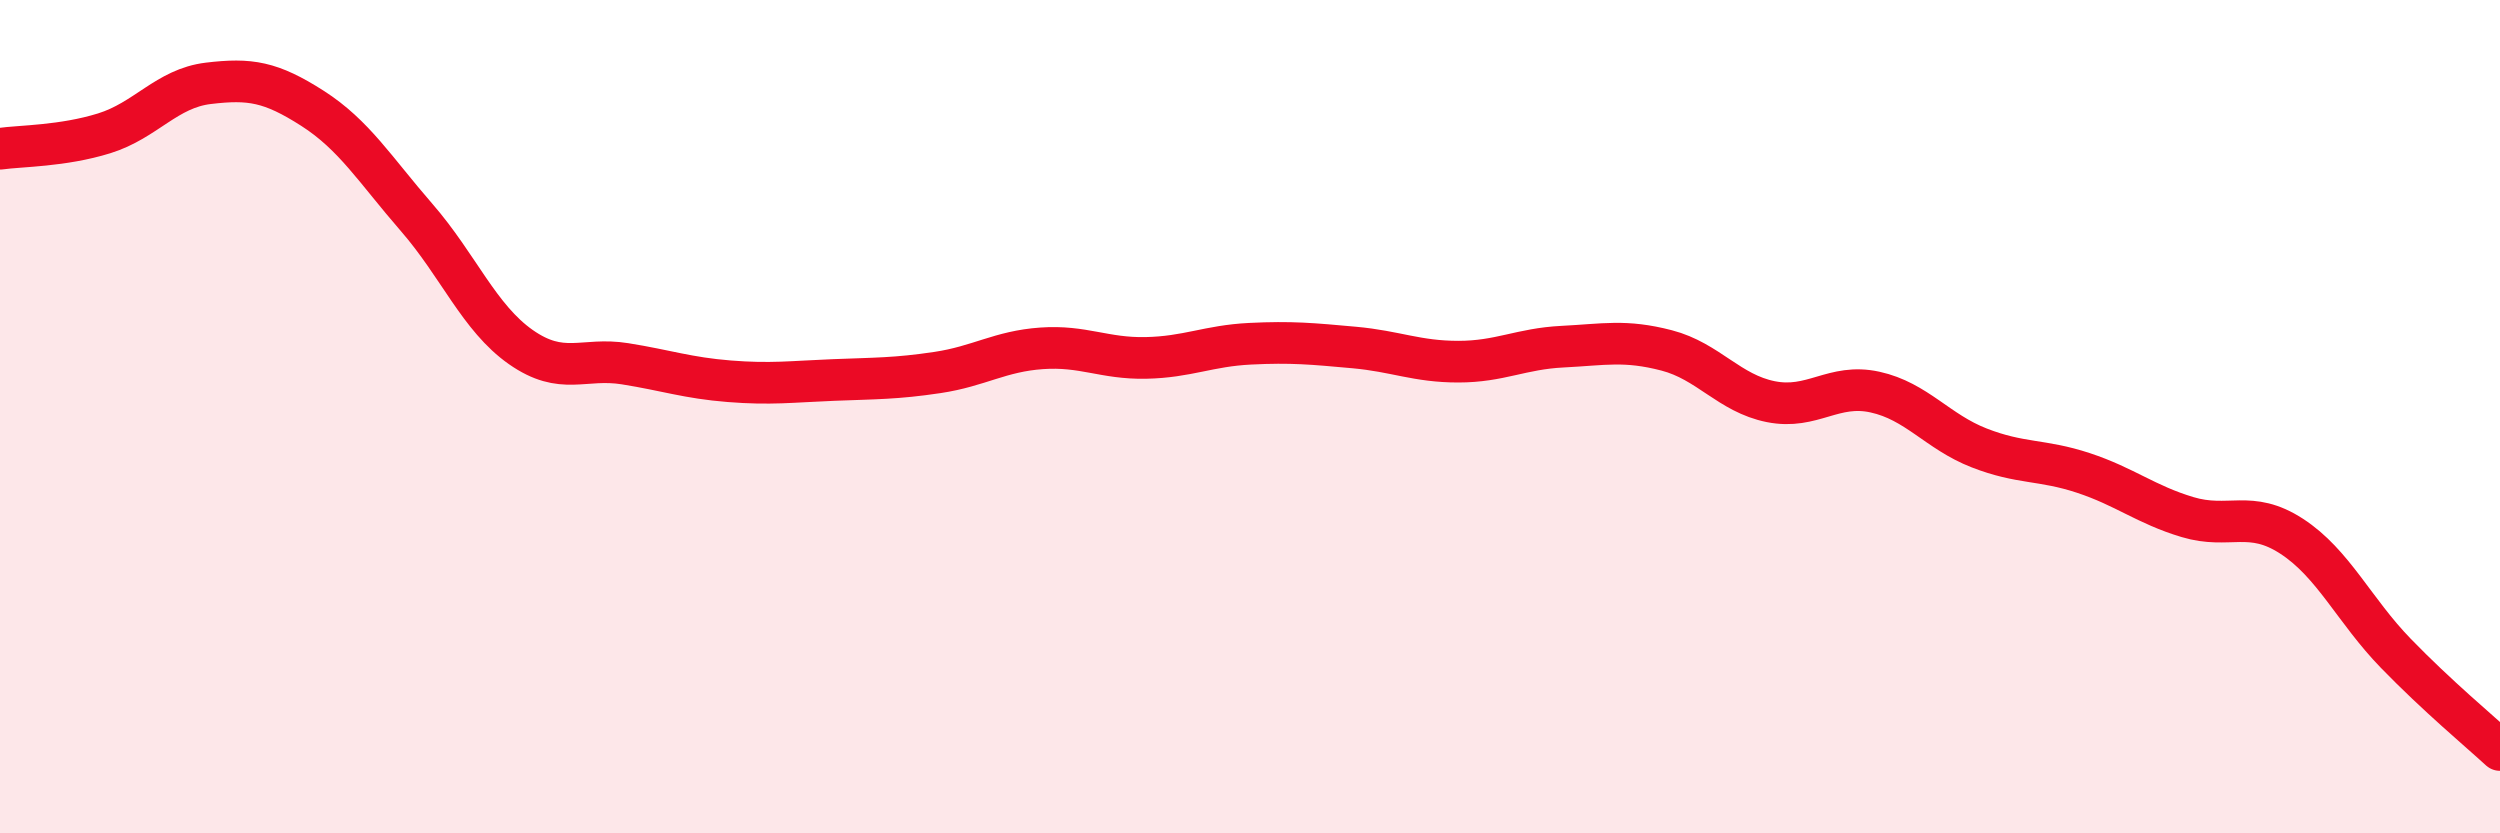
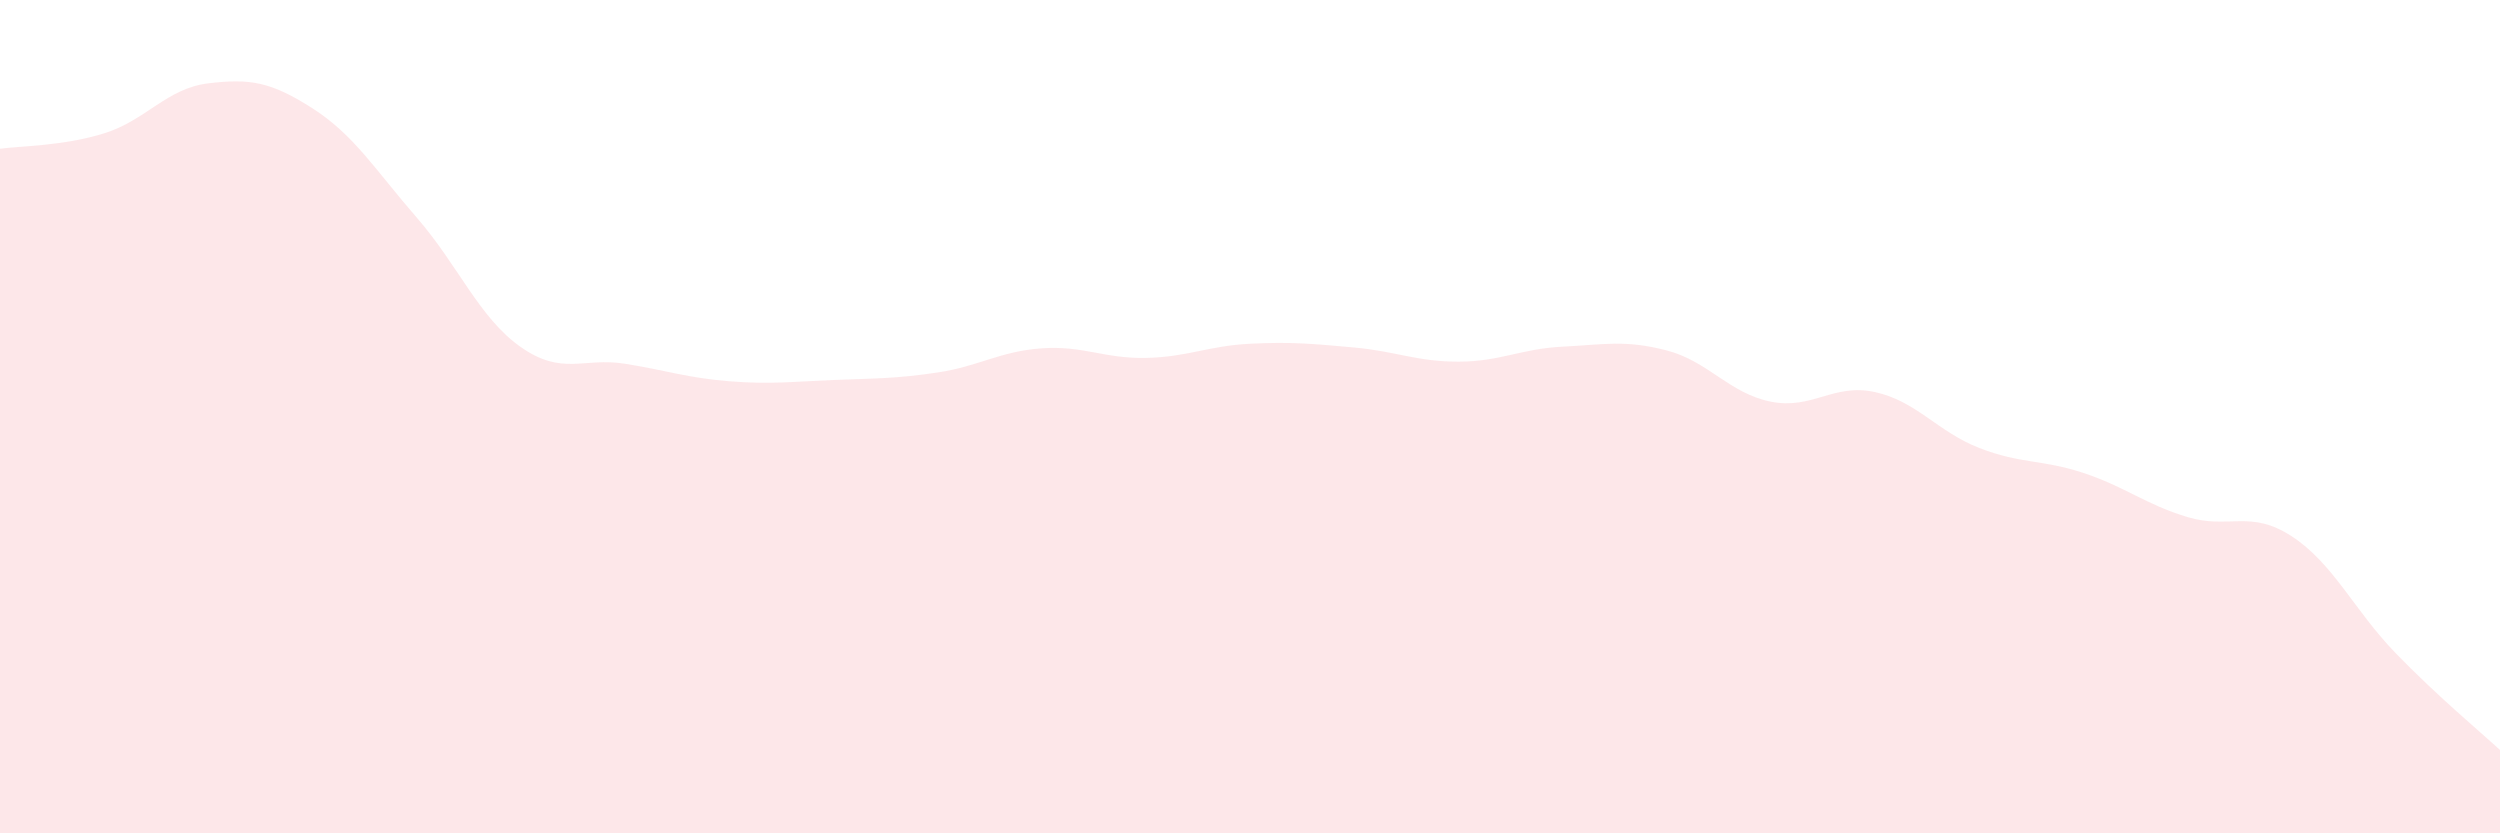
<svg xmlns="http://www.w3.org/2000/svg" width="60" height="20" viewBox="0 0 60 20">
  <path d="M 0,3.57 C 0.5,3.5 1.5,3.51 2.5,3.2 C 3.5,2.89 4,2.12 5,2 C 6,1.88 6.5,1.96 7.5,2.6 C 8.5,3.24 9,4.07 10,5.22 C 11,6.37 11.5,7.63 12.5,8.33 C 13.5,9.03 14,8.57 15,8.73 C 16,8.89 16.5,9.07 17.5,9.15 C 18.5,9.23 19,9.16 20,9.12 C 21,9.08 21.5,9.09 22.5,8.94 C 23.5,8.79 24,8.43 25,8.36 C 26,8.29 26.5,8.61 27.5,8.59 C 28.5,8.57 29,8.3 30,8.25 C 31,8.2 31.5,8.25 32.5,8.34 C 33.5,8.43 34,8.68 35,8.68 C 36,8.68 36.5,8.37 37.5,8.32 C 38.5,8.27 39,8.15 40,8.41 C 41,8.67 41.5,9.44 42.5,9.64 C 43.5,9.84 44,9.19 45,9.41 C 46,9.63 46.5,10.36 47.5,10.75 C 48.5,11.14 49,11.02 50,11.35 C 51,11.68 51.5,12.11 52.5,12.41 C 53.5,12.71 54,12.22 55,12.87 C 56,13.52 56.5,14.65 57.5,15.68 C 58.5,16.71 59.5,17.54 60,18L60 20L0 20Z" fill="#EB0A25" opacity="0.1" stroke-linecap="round" stroke-linejoin="round" />
-   <path d="M 0,3.57 C 0.5,3.5 1.5,3.51 2.5,3.2 C 3.5,2.89 4,2.12 5,2 C 6,1.88 6.5,1.96 7.5,2.6 C 8.5,3.24 9,4.07 10,5.22 C 11,6.37 11.5,7.63 12.5,8.33 C 13.5,9.03 14,8.57 15,8.73 C 16,8.89 16.5,9.07 17.5,9.15 C 18.5,9.23 19,9.16 20,9.12 C 21,9.08 21.5,9.09 22.5,8.94 C 23.5,8.79 24,8.43 25,8.36 C 26,8.29 26.5,8.61 27.5,8.59 C 28.5,8.57 29,8.3 30,8.25 C 31,8.2 31.5,8.25 32.5,8.34 C 33.5,8.43 34,8.68 35,8.68 C 36,8.68 36.5,8.37 37.5,8.32 C 38.5,8.27 39,8.15 40,8.41 C 41,8.67 41.5,9.44 42.5,9.64 C 43.5,9.84 44,9.19 45,9.41 C 46,9.63 46.5,10.36 47.5,10.75 C 48.5,11.14 49,11.02 50,11.35 C 51,11.68 51.5,12.11 52.5,12.41 C 53.5,12.71 54,12.22 55,12.87 C 56,13.52 56.5,14.65 57.5,15.68 C 58.5,16.71 59.5,17.54 60,18" stroke="#EB0A25" stroke-width="1" fill="none" stroke-linecap="round" stroke-linejoin="round" />
</svg>